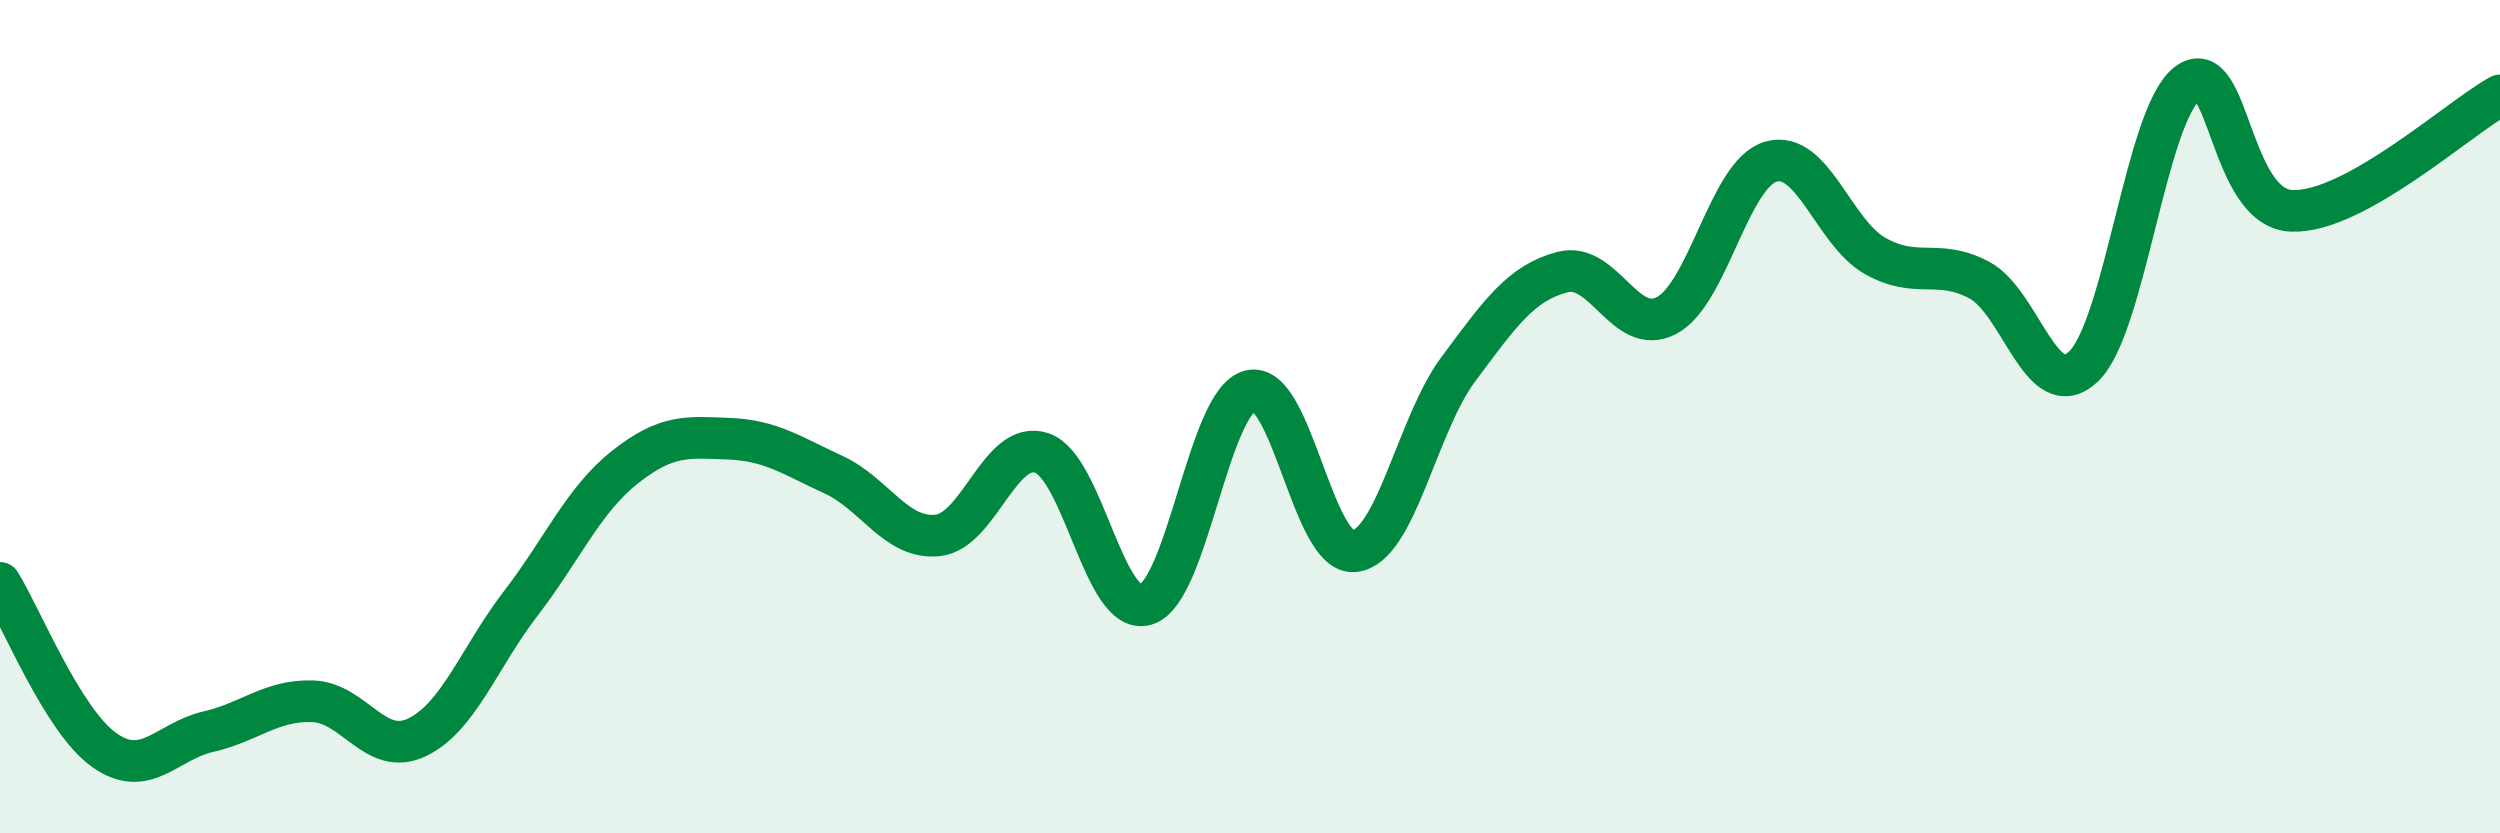
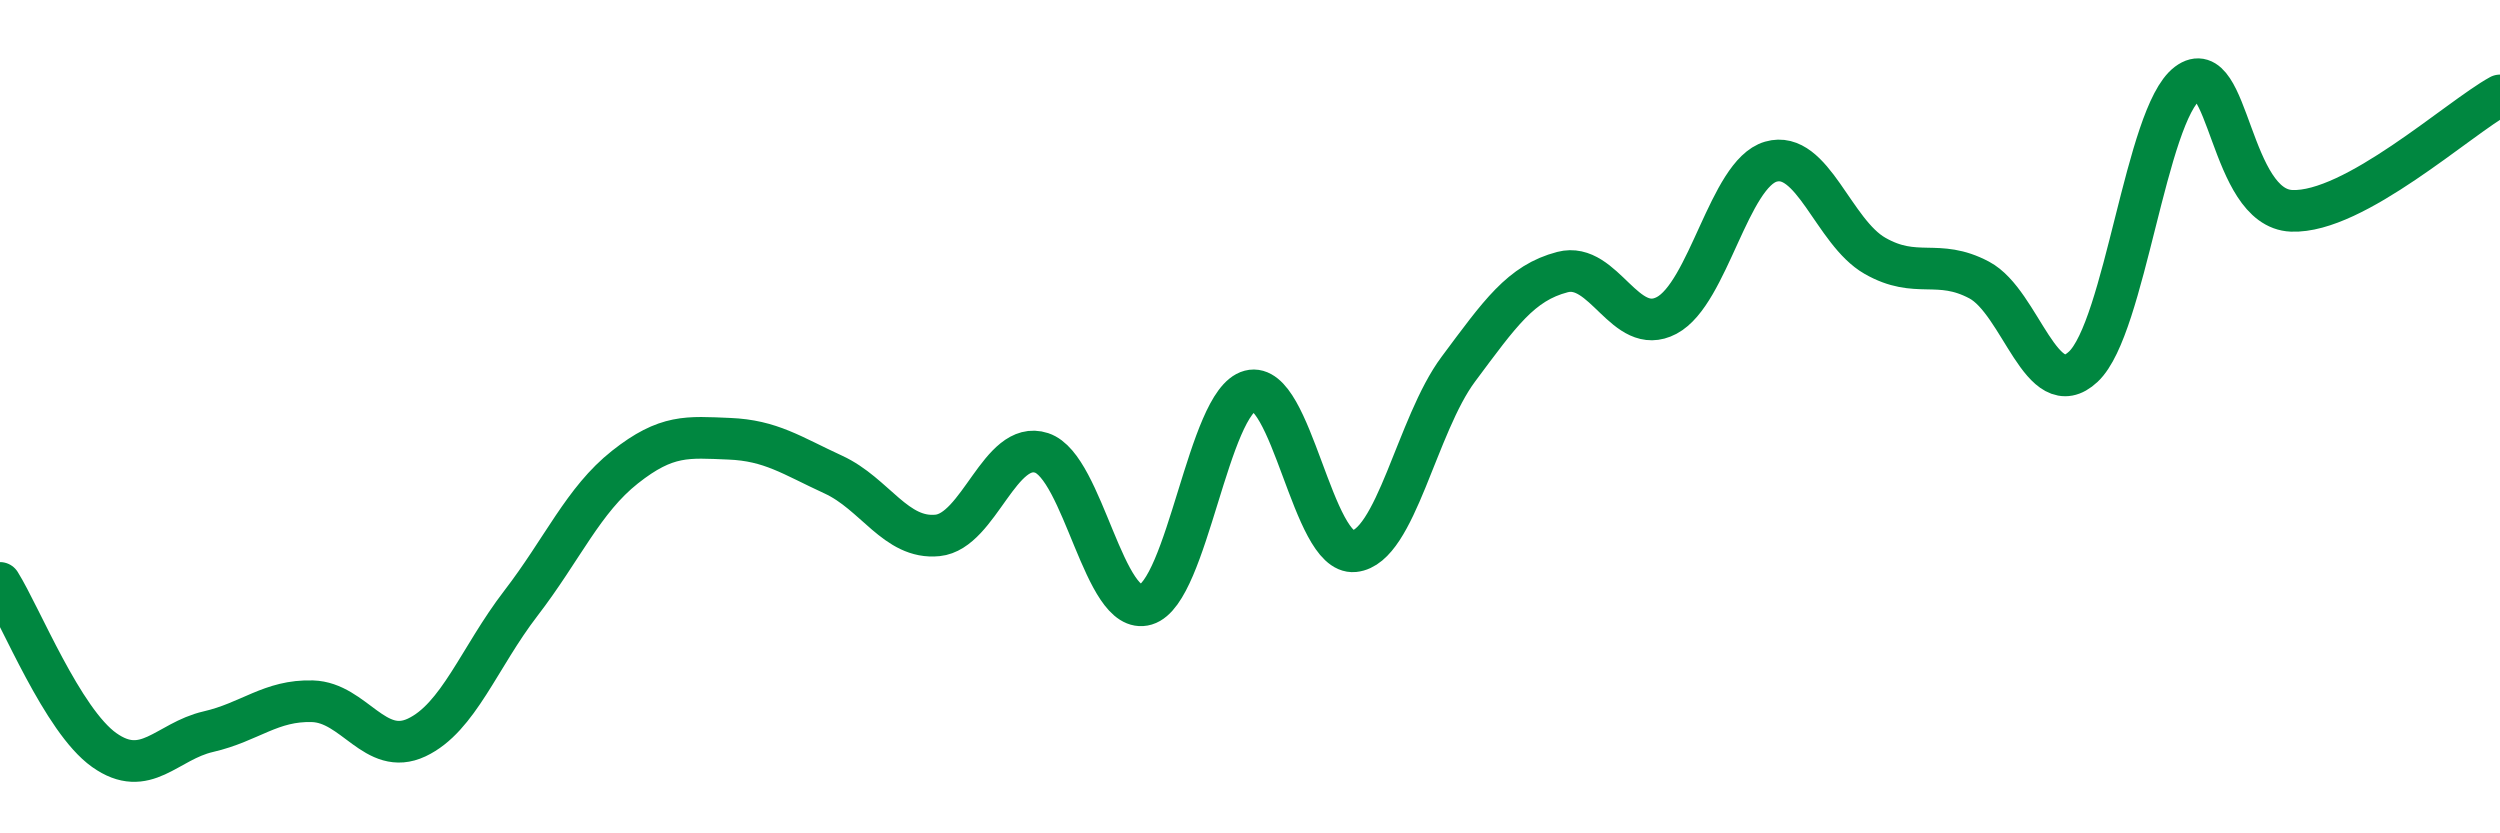
<svg xmlns="http://www.w3.org/2000/svg" width="60" height="20" viewBox="0 0 60 20">
-   <path d="M 0,13.99 C 0.5,14.79 1.5,17.29 2.5,18 C 3.5,18.71 4,17.79 5,17.56 C 6,17.33 6.5,16.8 7.5,16.83 C 8.5,16.86 9,18.17 10,17.7 C 11,17.23 11.5,15.78 12.5,14.48 C 13.5,13.18 14,12 15,11.21 C 16,10.42 16.5,10.49 17.5,10.53 C 18.5,10.57 19,10.93 20,11.39 C 21,11.85 21.5,12.95 22.5,12.85 C 23.5,12.75 24,10.54 25,10.87 C 26,11.2 26.5,14.81 27.5,14.51 C 28.5,14.21 29,9.64 30,9.38 C 31,9.12 31.5,13.33 32.5,13.23 C 33.5,13.13 34,10.2 35,8.86 C 36,7.52 36.5,6.79 37.5,6.53 C 38.5,6.27 39,8.1 40,7.57 C 41,7.04 41.5,4.17 42.5,3.88 C 43.5,3.59 44,5.57 45,6.14 C 46,6.71 46.5,6.19 47.5,6.72 C 48.5,7.25 49,9.74 50,8.8 C 51,7.86 51.5,2.75 52.5,2 C 53.5,1.25 53.5,5 55,5.06 C 56.5,5.12 59,2.84 60,2.29L60 20L0 20Z" fill="#008740" opacity="0.1" stroke-linecap="round" stroke-linejoin="round" />
  <path d="M 0,13.99 C 0.5,14.79 1.5,17.29 2.5,18 C 3.5,18.71 4,17.79 5,17.56 C 6,17.33 6.5,16.8 7.5,16.83 C 8.5,16.86 9,18.17 10,17.7 C 11,17.23 11.5,15.78 12.5,14.48 C 13.5,13.18 14,12 15,11.21 C 16,10.42 16.5,10.49 17.5,10.53 C 18.5,10.57 19,10.93 20,11.39 C 21,11.85 21.5,12.95 22.5,12.85 C 23.5,12.75 24,10.54 25,10.87 C 26,11.2 26.5,14.81 27.5,14.51 C 28.5,14.21 29,9.64 30,9.38 C 31,9.12 31.5,13.33 32.5,13.23 C 33.5,13.13 34,10.2 35,8.86 C 36,7.52 36.5,6.79 37.5,6.53 C 38.5,6.27 39,8.1 40,7.57 C 41,7.04 41.5,4.17 42.5,3.88 C 43.5,3.59 44,5.57 45,6.14 C 46,6.71 46.5,6.19 47.5,6.72 C 48.5,7.25 49,9.74 50,8.8 C 51,7.86 51.5,2.75 52.5,2 C 53.5,1.25 53.5,5 55,5.06 C 56.5,5.12 59,2.84 60,2.29" stroke="#008740" stroke-width="1" fill="none" stroke-linecap="round" stroke-linejoin="round" />
</svg>